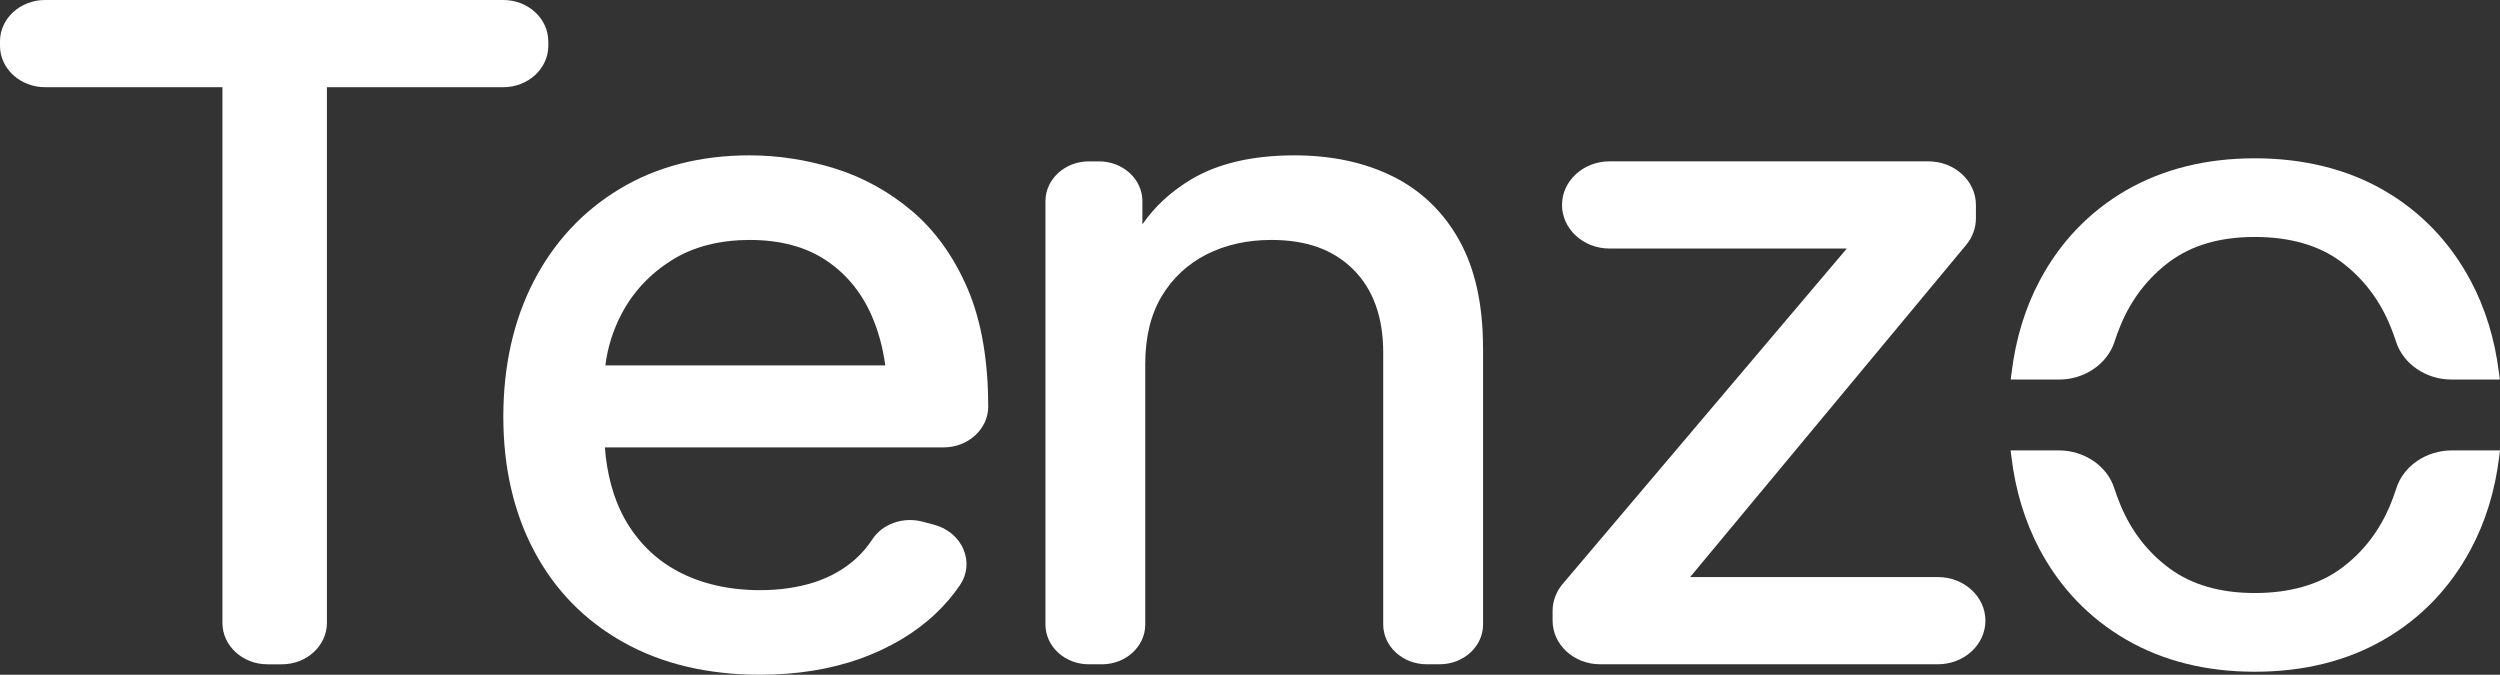
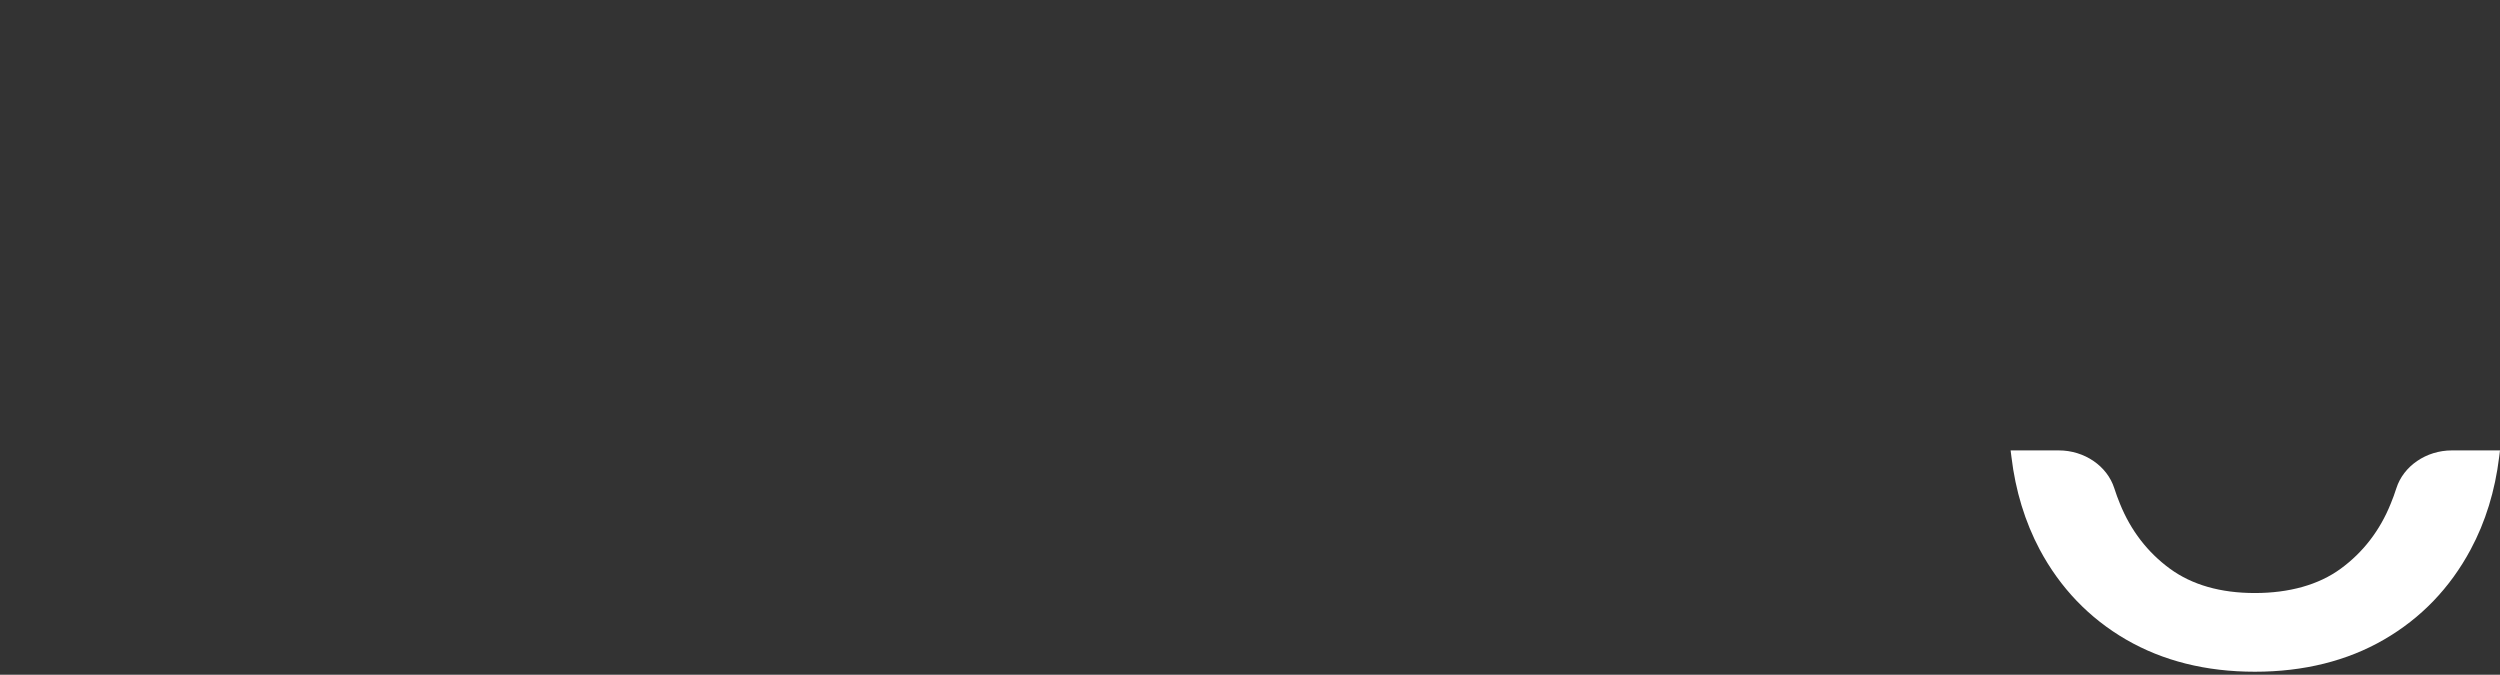
<svg xmlns="http://www.w3.org/2000/svg" id="Capa_2" data-name="Capa 2" viewBox="0 0 746.54 201.48">
  <rect x="0" y="0" width="746.54" height="201.48" fill="#333333" stroke="none" />
  <defs>
    <style> .cls-1 { fill: #fff; } </style>
  </defs>
  <g id="Capa_1-2" data-name="Capa 1">
    <g>
-       <path class="cls-1" d="M163.73,12.33v1.36c0,6.81-6.04,12.35-13.44,12.35h-52.67v159.98c0,6.81-6.04,12.35-13.44,12.35h-4.32c-7.41,0-13.44-5.54-13.44-12.35V26.04H13.46C6.04,26.04,0,20.5,0,13.69v-1.36C0,5.52,6.04,0,13.46,0h136.82c7.41,0,13.44,5.52,13.44,12.33Z" />
-       <path class="cls-1" d="M295.09,121.34c0-13.76-2.06-25.56-6.11-35.06-4.11-9.57-9.7-17.39-16.63-23.25-6.87-5.82-14.66-10.12-23.14-12.75-8.39-2.58-16.91-3.89-25.36-3.89-14.75,0-27.81,3.38-38.81,10.03-11.01,6.62-19.65,15.92-25.69,27.63-6,11.64-9.05,25.23-9.05,40.39s3.11,28.61,9.2,40.09c6.13,11.6,15.08,20.77,26.6,27.23,11.48,6.46,25.23,9.73,40.85,9.73,10.92,0,20.96-1.61,29.88-4.78,8.93-3.22,16.53-7.75,22.57-13.48,2.78-2.62,5.21-5.48,7.25-8.49,2.18-3.2,2.57-7.08,1.08-10.63-1.52-3.64-4.74-6.35-8.83-7.43l-3.39-.9c-5.81-1.54-12,.64-15.04,5.31-1.39,2.12-3.03,4.05-4.88,5.73-3.45,3.13-7.6,5.48-12.36,7.04-4.86,1.57-10.32,2.37-16.26,2.37-9.26,0-17.47-1.88-24.42-5.55-6.9-3.64-12.36-9.09-16.24-16.17-3.16-5.87-5.07-12.9-5.69-20.91h101.14c7.37,0,13.35-5.48,13.35-12.24ZM223.84,71.65c9.05,0,16.66,2.02,22.66,5.98,6.08,4,10.7,9.57,13.77,16.58,1.99,4.53,3.36,9.52,4.09,14.9h-83.59c.68-5.4,2.3-10.56,4.84-15.37,3.43-6.55,8.45-11.92,14.93-16.01,6.38-4.02,14.23-6.07,23.3-6.07Z" />
-       <path class="cls-1" d="M442.87,103.72v82.77c0,6.55-5.81,11.87-12.96,11.87h-3.9c-7.14,0-12.96-5.32-12.96-11.87v-81.23c0-10.56-3.01-18.91-8.97-24.82-5.98-5.93-13.98-8.79-24.44-8.79-7.19,0-13.69,1.45-19.36,4.33-5.61,2.85-10.09,7.02-13.35,12.42-3.28,5.47-4.94,12.26-4.94,20.24v77.86c0,6.55-5.81,11.87-12.94,11.87h-3.92c-7.14,0-12.94-5.32-12.94-11.87V60.06c0-6.55,5.81-11.87,12.94-11.87h3.07c7.14,0,12.94,5.32,12.94,11.87v6.93c3.7-5.36,8.6-9.87,14.6-13.44,7.98-4.76,18.34-7.16,30.82-7.16,11.07,0,20.95,2.11,29.35,6.28,8.49,4.21,15.2,10.69,19.9,19.19,4.67,8.42,7.04,19.14,7.04,31.86Z" />
-       <path class="cls-1" d="M592.88,185.34c0,7.18-6.36,13.02-14.2,13.02h-100.87c-7.81,0-14.18-5.84-14.18-13.02v-2.94c0-2.87,1.06-5.71,2.97-7.98l84.88-100.2h-70.84c-7.83,0-14.2-5.84-14.2-13.02s6.36-13.02,14.2-13.02h95.2c7.83,0,14.2,5.84,14.2,13.02v4.02c0,2.83-1.02,5.64-2.89,7.89l-82.45,99.21h73.98c7.83,0,14.2,5.84,14.2,13.02Z" />
      <g>
        <path class="cls-1" d="M746.54,134.5l-.25,1.96c-1.23,10.1-4.09,19.41-8.51,27.63-6.15,11.48-14.85,20.52-25.86,26.89-10.97,6.37-23.97,9.61-38.59,9.61s-27.46-3.24-38.46-9.61c-11.01-6.39-19.67-15.43-25.79-26.89-4.38-8.26-7.23-17.55-8.43-27.63l-.25-1.96h14.41c7.62,0,14.43,4.65,16.55,11.3.5,1.57,1.08,3.15,1.7,4.65,3.22,7.96,8.24,14.49,14.91,19.37,6.6,4.83,15.12,7.27,25.36,7.27s19.06-2.44,25.65-7.27c6.67-4.88,11.69-11.39,14.91-19.37.64-1.52,1.2-3.1,1.7-4.65,2.12-6.65,8.93-11.3,16.55-11.3h14.41Z" />
-         <path class="cls-1" d="M746.5,113.34h-14.45c-7.6,0-14.41-4.65-16.55-11.3-.48-1.5-1.02-2.99-1.62-4.44-3.22-8.03-8.25-14.59-14.93-19.53-6.6-4.85-15.22-7.31-25.63-7.31s-18.75,2.46-25.36,7.31c-6.65,4.94-11.69,11.5-14.91,19.53-.6,1.45-1.14,2.94-1.62,4.44-2.14,6.65-8.95,11.3-16.55,11.3h-14.45l.25-1.96c1.23-10.14,4.05-19.41,8.39-27.56,6.09-11.5,14.77-20.56,25.77-26.96,10.99-6.35,23.94-9.59,38.48-9.59s27.64,3.24,38.59,9.59c11.03,6.39,19.73,15.46,25.86,26.96,4.36,8.14,7.21,17.41,8.47,27.56l.25,1.96Z" />
      </g>
    </g>
  </g>
</svg>